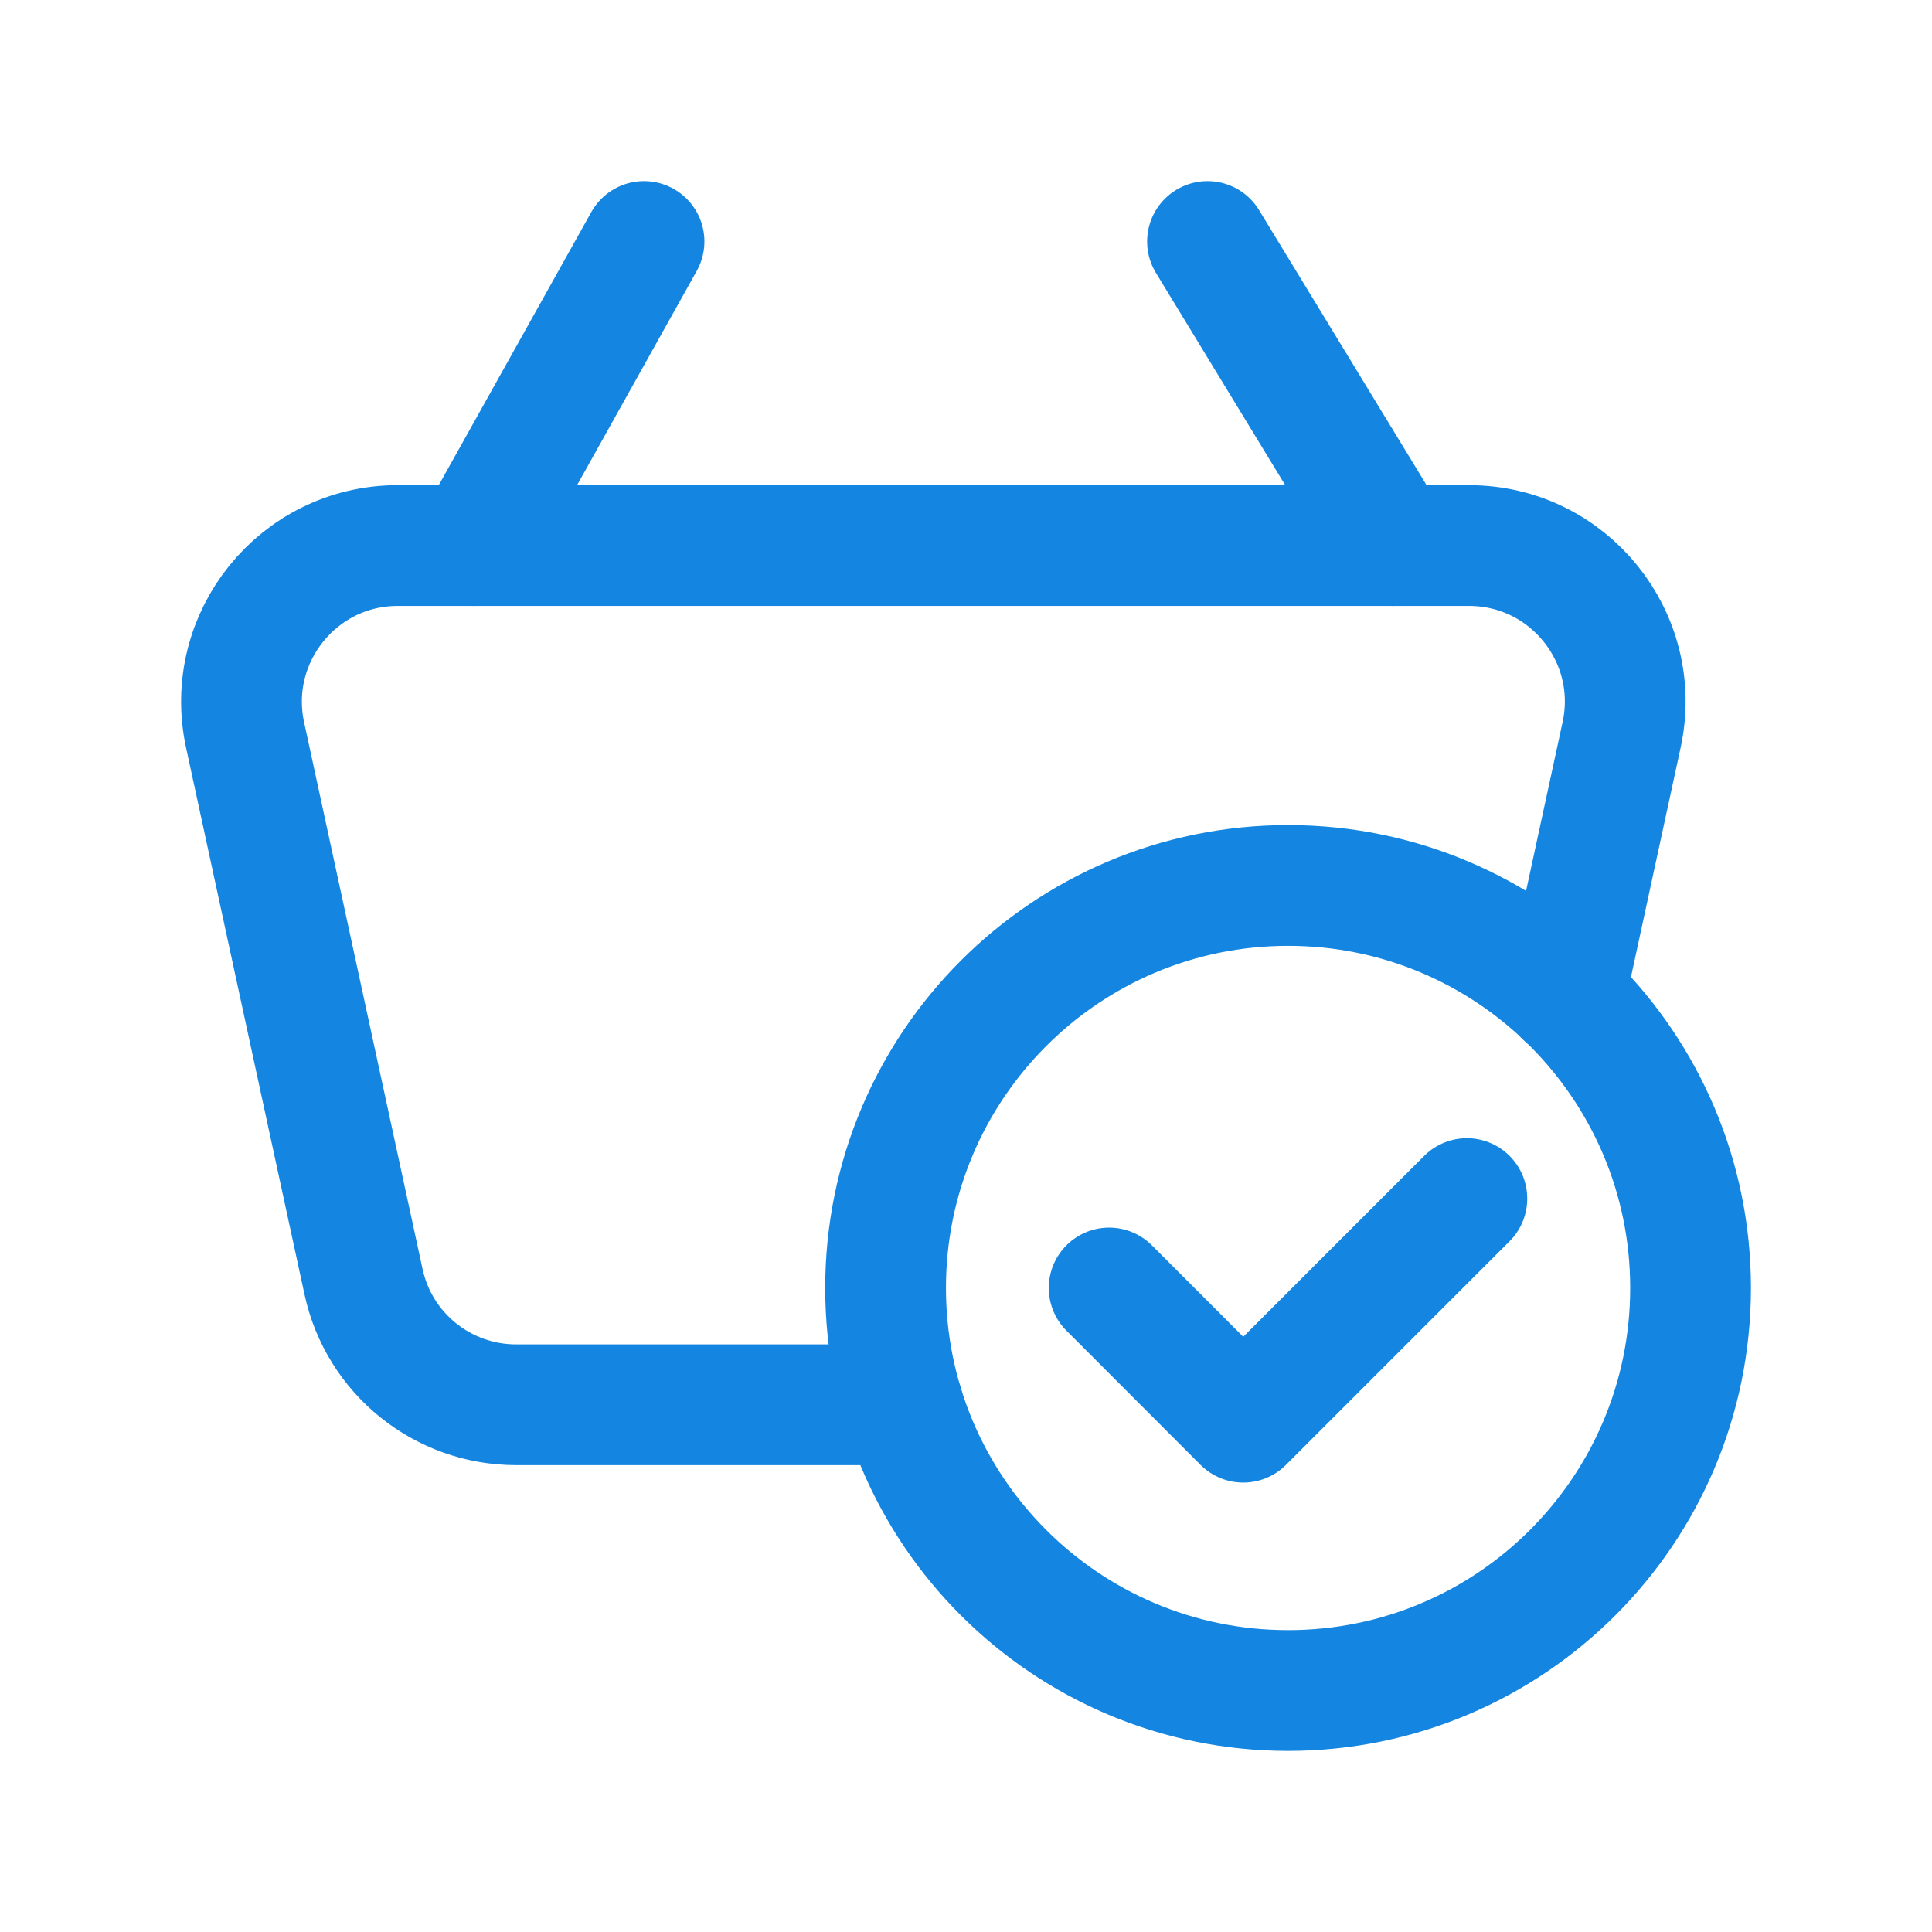
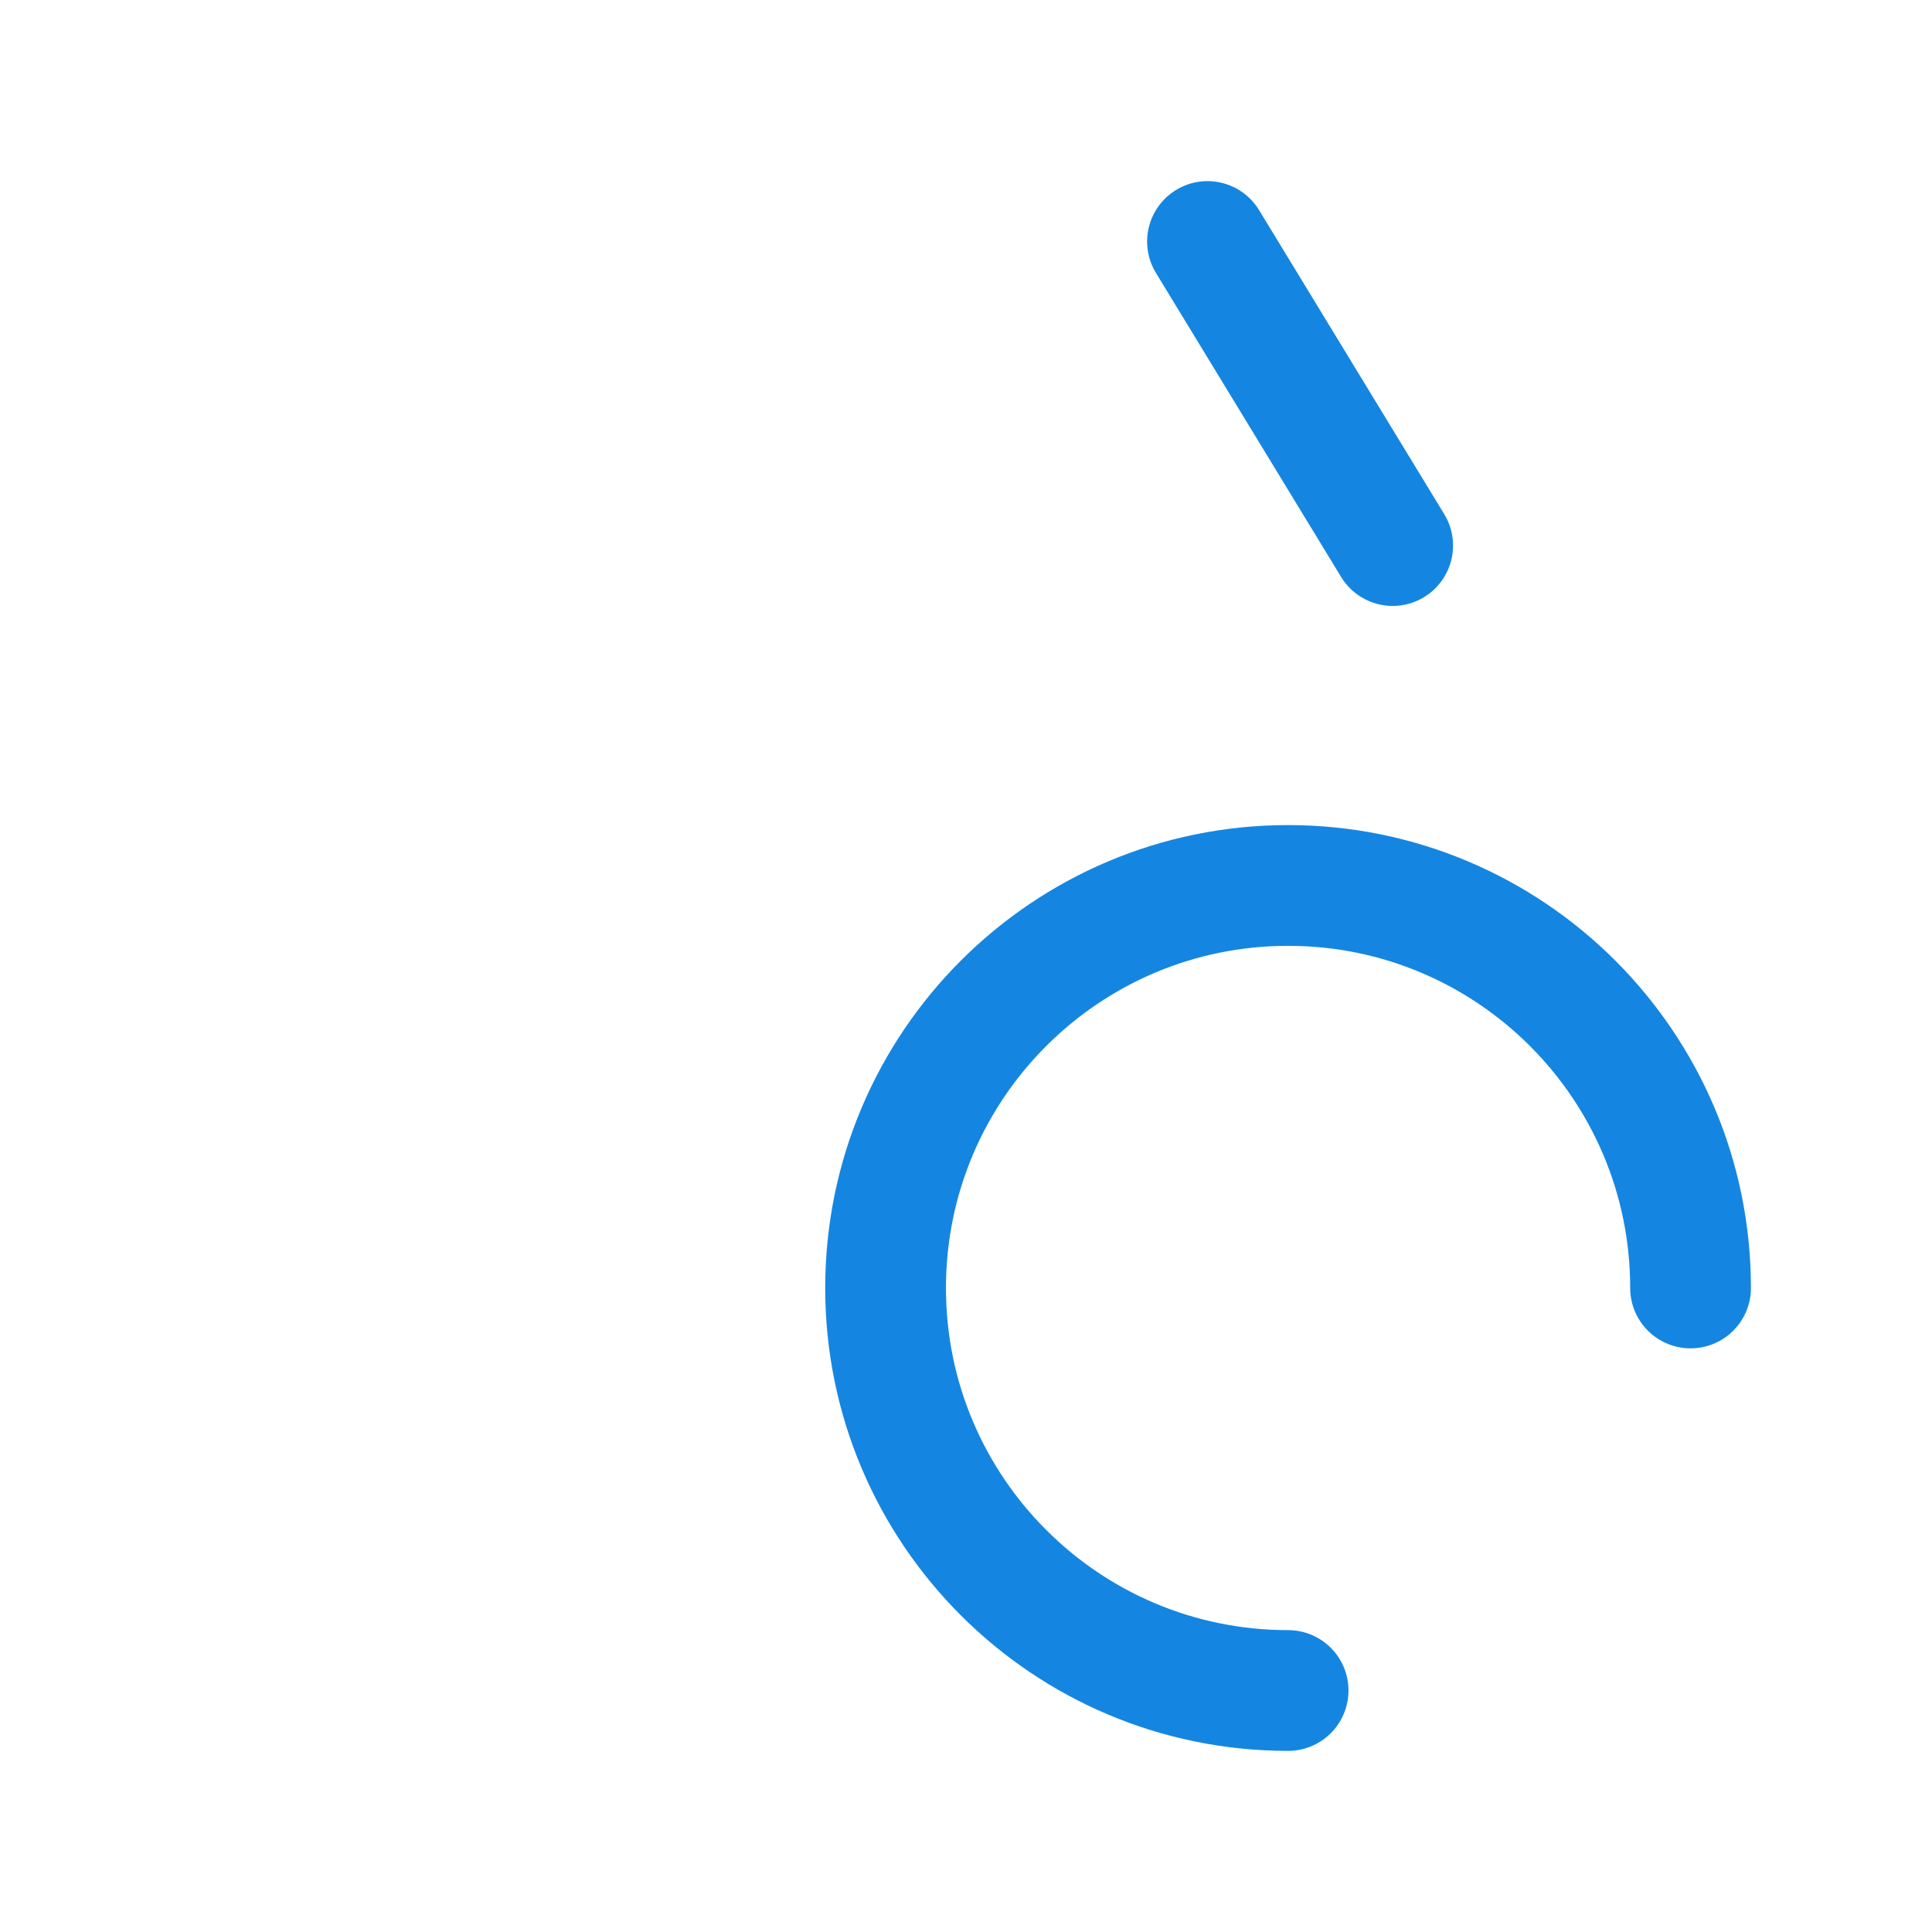
<svg xmlns="http://www.w3.org/2000/svg" width="32" height="32" viewBox="0 0 32 32" fill="none">
-   <path d="M10.667 4L7.854 9.036" stroke="#1486E1" stroke-width="2" stroke-linecap="round" stroke-linejoin="round" />
  <path d="M20 4L23.067 9.036" stroke="#1486E1" stroke-width="2" stroke-linecap="round" stroke-linejoin="round" />
-   <path d="M21.335 28C17.653 28 14.668 25.015 14.668 21.333C14.668 17.652 17.653 14.666 21.335 14.666C25.017 14.666 28.001 17.652 28.001 21.333C28.001 25.015 25.017 28 21.335 28" stroke="#1486E1" stroke-width="2" stroke-linecap="round" stroke-linejoin="round" />
-   <path d="M24.296 19.852L20.592 23.556L18.371 21.333" stroke="#1486E1" stroke-width="2" stroke-linecap="round" stroke-linejoin="round" />
-   <path d="M25.922 16.5L26.859 12.172C27.209 10.56 25.983 9.036 24.331 9.036H6.587C4.939 9.036 3.711 10.56 4.059 12.172L6.021 21.228C6.277 22.419 7.33 23.267 8.549 23.267H14.954" stroke="#1486E1" stroke-width="2" stroke-linecap="round" stroke-linejoin="round" />
+   <path d="M21.335 28C17.653 28 14.668 25.015 14.668 21.333C14.668 17.652 17.653 14.666 21.335 14.666C25.017 14.666 28.001 17.652 28.001 21.333" stroke="#1486E1" stroke-width="2" stroke-linecap="round" stroke-linejoin="round" />
</svg>